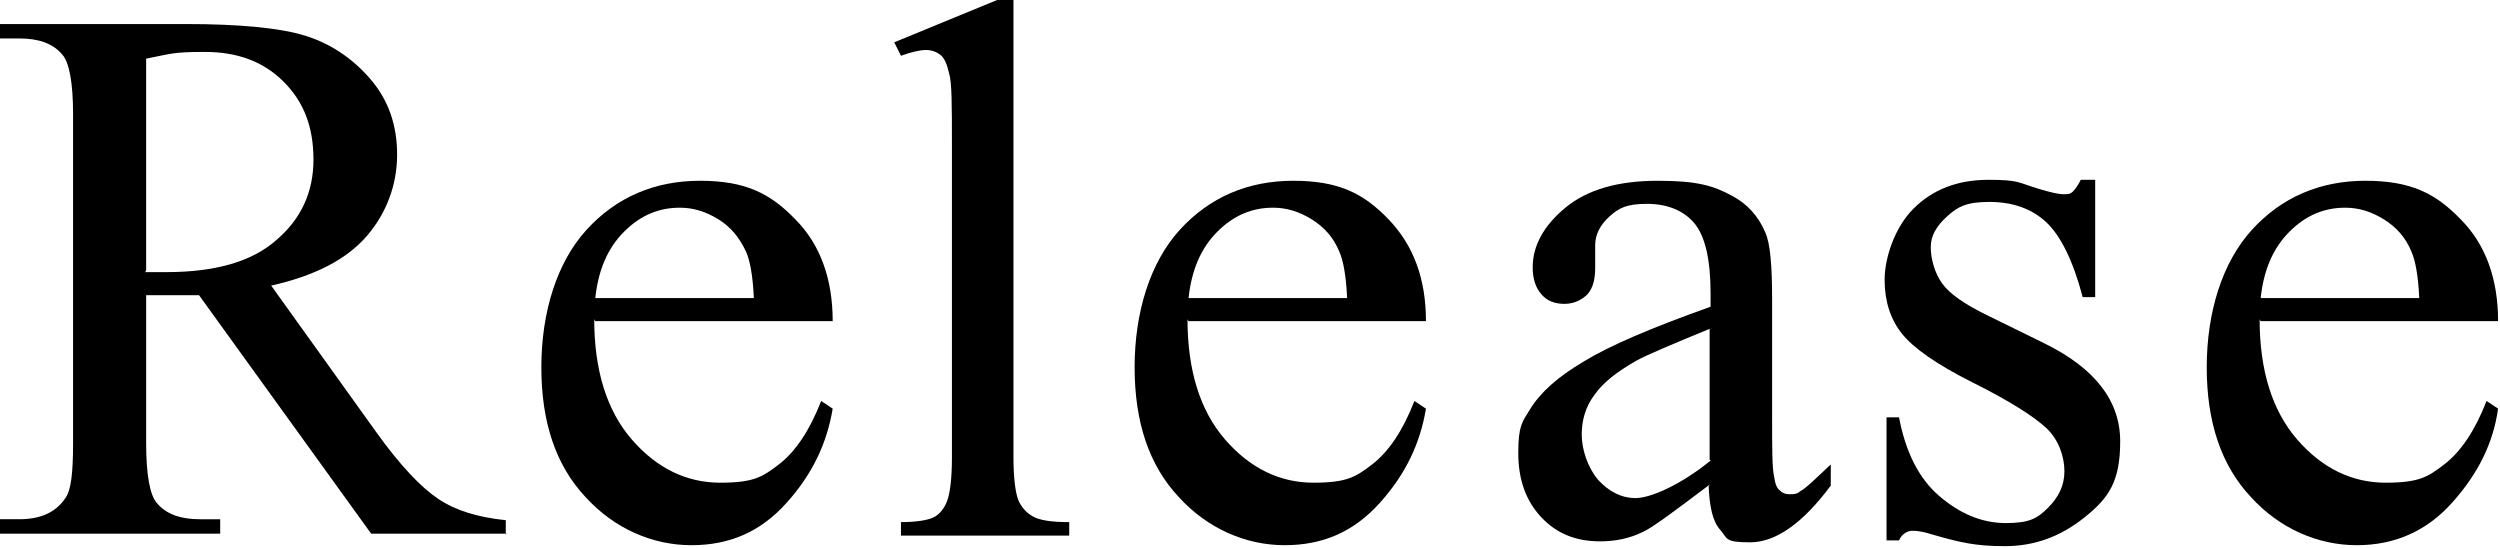
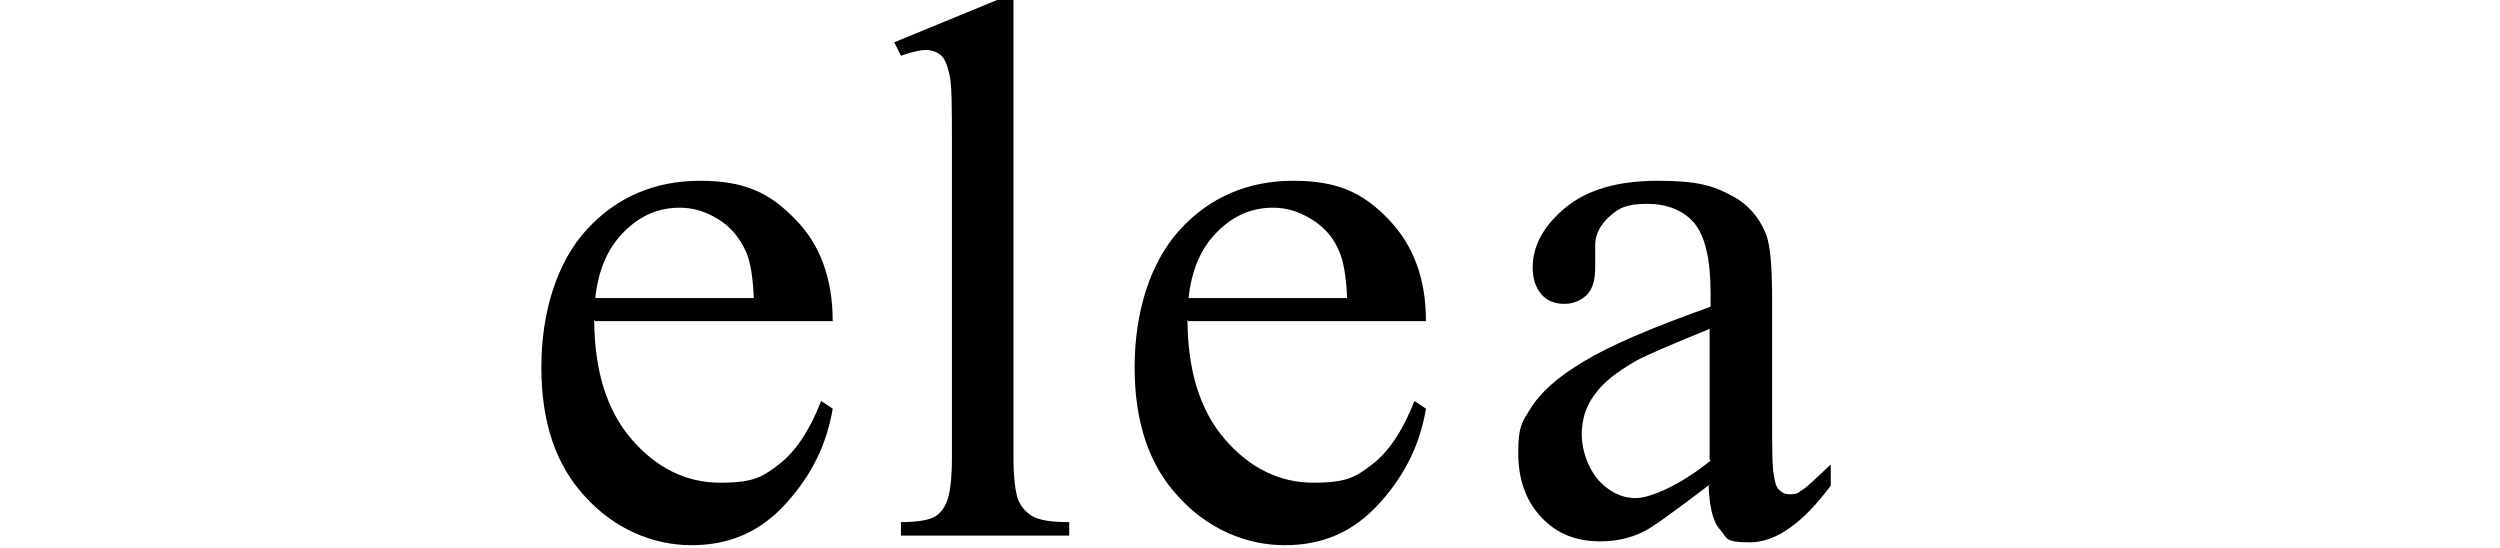
<svg xmlns="http://www.w3.org/2000/svg" id="_レイヤー_2" version="1.1" viewBox="0 0 260 57">
  <g id="_レイヤー_1-2">
    <g>
-       <path d="M52.7,55.5h-14.1l-17.9-24.8c-1.3,0-2.4,0-3.2,0s-.7,0-1.1,0c-.4,0-.8,0-1.2,0v15.4c0,3.3.4,5.4,1.1,6.2,1,1.2,2.5,1.7,4.5,1.7h2.1v1.5H0v-1.5h2c2.2,0,3.8-.7,4.8-2.2.6-.8.8-2.7.8-5.7V11.9c0-3.3-.4-5.4-1.1-6.2-1-1.2-2.5-1.7-4.5-1.7H0v-1.5h19.3c5.6,0,9.8.4,12.4,1.2s4.9,2.3,6.8,4.5c1.9,2.2,2.8,4.8,2.8,7.9s-1.1,6.1-3.2,8.5-5.4,4.1-9.9,5.1l10.9,15.2c2.5,3.5,4.7,5.8,6.5,7,1.8,1.2,4.1,1.9,7,2.2v1.5h0ZM15.1,28.3c.5,0,.9,0,1.3,0,.4,0,.7,0,.9,0,5.1,0,8.9-1.1,11.4-3.3,2.6-2.2,3.9-5,3.9-8.4s-1-6-3.1-8.1-4.8-3.1-8.2-3.1-3.5.2-6.1.7v22h0Z" />
      <path d="M61.8,33.2c0,5.3,1.3,9.5,3.9,12.5,2.6,3,5.7,4.5,9.2,4.5s4.4-.6,6.1-1.9,3.2-3.5,4.4-6.6l1.2.8c-.6,3.6-2.1,6.8-4.8,9.8s-5.9,4.4-9.9,4.4-8-1.7-11-5c-3.1-3.3-4.6-7.8-4.6-13.5s1.6-10.9,4.7-14.3c3.1-3.4,7.1-5.1,11.8-5.1s7.3,1.3,9.9,4c2.6,2.6,3.9,6.2,3.9,10.6h-24.7ZM61.8,31h16.6c-.1-2.3-.4-3.9-.8-4.8-.7-1.5-1.6-2.6-2.9-3.4-1.3-.8-2.6-1.2-4-1.2-2.2,0-4.1.8-5.8,2.5-1.7,1.7-2.7,4-3,7h0Z" />
      <path d="M105.4,0v47.5c0,2.2.2,3.7.5,4.5.3.7.8,1.3,1.5,1.7.7.4,1.9.6,3.8.6v1.4h-17.5v-1.4c1.6,0,2.8-.2,3.4-.5s1.1-.9,1.4-1.7c.3-.8.5-2.3.5-4.5V15c0-4,0-6.5-.3-7.4-.2-.9-.5-1.6-.9-1.9-.4-.3-.9-.5-1.5-.5s-1.5.2-2.6.6l-.7-1.4L103.7,0h1.8,0Z" />
      <path d="M123.5,33.2c0,5.3,1.3,9.5,3.9,12.5,2.6,3,5.7,4.5,9.2,4.5s4.4-.6,6.1-1.9,3.2-3.5,4.4-6.6l1.2.8c-.6,3.6-2.1,6.8-4.8,9.8s-5.9,4.4-9.9,4.4-8-1.7-11-5c-3.1-3.3-4.6-7.8-4.6-13.5s1.6-10.9,4.7-14.3c3.1-3.4,7.1-5.1,11.8-5.1s7.3,1.3,9.9,4,3.9,6.2,3.9,10.6h-24.7ZM123.5,31h16.6c-.1-2.3-.4-3.9-.8-4.8-.6-1.5-1.6-2.6-2.9-3.4-1.3-.8-2.6-1.2-4-1.2-2.2,0-4.1.8-5.8,2.5-1.7,1.7-2.7,4-3,7Z" />
      <path d="M177.8,50.4c-3.7,2.8-6,4.5-6.9,4.9-1.4.7-2.9,1-4.5,1-2.5,0-4.5-.8-6.1-2.5-1.6-1.7-2.4-3.9-2.4-6.7s.4-3.2,1.2-4.5c1.1-1.8,2.9-3.4,5.6-5,2.6-1.6,7-3.5,13.2-5.7v-1.4c0-3.6-.6-6-1.7-7.3s-2.8-2-4.9-2-2.9.4-3.9,1.3c-1,.9-1.5,1.9-1.5,3v2.3c0,1.2-.2,2.1-.8,2.8-.6.6-1.4,1-2.4,1s-1.8-.3-2.4-1-.9-1.6-.9-2.8c0-2.2,1.1-4.3,3.4-6.2,2.3-1.9,5.5-2.8,9.6-2.8s5.8.5,7.8,1.6c1.5.8,2.7,2.1,3.4,3.8.5,1.1.7,3.4.7,6.9v12.1c0,3.4,0,5.5.2,6.3.1.8.3,1.3.6,1.5.3.3.6.4,1,.4s.8,0,1.1-.3c.6-.3,1.6-1.3,3.2-2.8v2.2c-2.9,3.9-5.7,5.9-8.4,5.9s-2.3-.4-3.1-1.3c-.8-.9-1.1-2.4-1.2-4.5h0ZM177.8,47.8v-13.6c-3.9,1.6-6.5,2.7-7.6,3.3-2.1,1.2-3.5,2.3-4.4,3.6-.9,1.2-1.3,2.6-1.3,4.1s.6,3.4,1.7,4.7c1.1,1.2,2.4,1.9,3.9,1.9s4.6-1.3,7.8-3.9h0Z" />
-       <path d="M217.9,18.7v12.2h-1.3c-1-3.8-2.3-6.4-3.8-7.8s-3.5-2.1-5.9-2.1-3.3.5-4.4,1.5c-1.1,1-1.7,2-1.7,3.2s.4,2.7,1.2,3.8c.8,1.1,2.4,2.2,4.9,3.4l5.7,2.8c5.3,2.6,7.9,6,7.9,10.2s-1.2,5.9-3.7,7.9-5.2,3-8.3,3-4.7-.4-7.5-1.2c-.9-.3-1.6-.4-2.1-.4s-1.1.3-1.4,1h-1.3v-12.8h1.3c.7,3.7,2.1,6.4,4.2,8.2s4.4,2.8,6.9,2.8,3.3-.5,4.4-1.6,1.7-2.3,1.7-3.8-.6-3.3-1.9-4.5c-1.3-1.2-3.8-2.8-7.6-4.7s-6.2-3.6-7.4-5.1c-1.2-1.5-1.8-3.4-1.8-5.6s1-5.4,3-7.4c2-2,4.6-3,7.8-3s3.1.3,5.1.9c1.3.4,2.2.6,2.7.6s.7,0,1-.3c.2-.2.5-.6.8-1.2h1.3Z" />
-       <path d="M235,33.2c0,5.3,1.3,9.5,3.9,12.5,2.6,3,5.7,4.5,9.2,4.5s4.4-.6,6.1-1.9,3.2-3.5,4.4-6.6l1.2.8c-.5,3.6-2.1,6.8-4.8,9.8-2.6,2.9-5.9,4.4-9.9,4.4s-8-1.7-11-5c-3.1-3.3-4.6-7.8-4.6-13.5s1.6-10.9,4.7-14.3c3.1-3.4,7.1-5.1,11.8-5.1s7.3,1.3,9.9,4c2.6,2.6,3.9,6.2,3.9,10.6h-24.7,0ZM235,31h16.6c-.1-2.3-.4-3.9-.8-4.8-.6-1.5-1.6-2.6-2.9-3.4-1.3-.8-2.6-1.2-4-1.2-2.2,0-4.1.8-5.8,2.5-1.7,1.7-2.7,4-3,7h0Z" />
    </g>
  </g>
</svg>